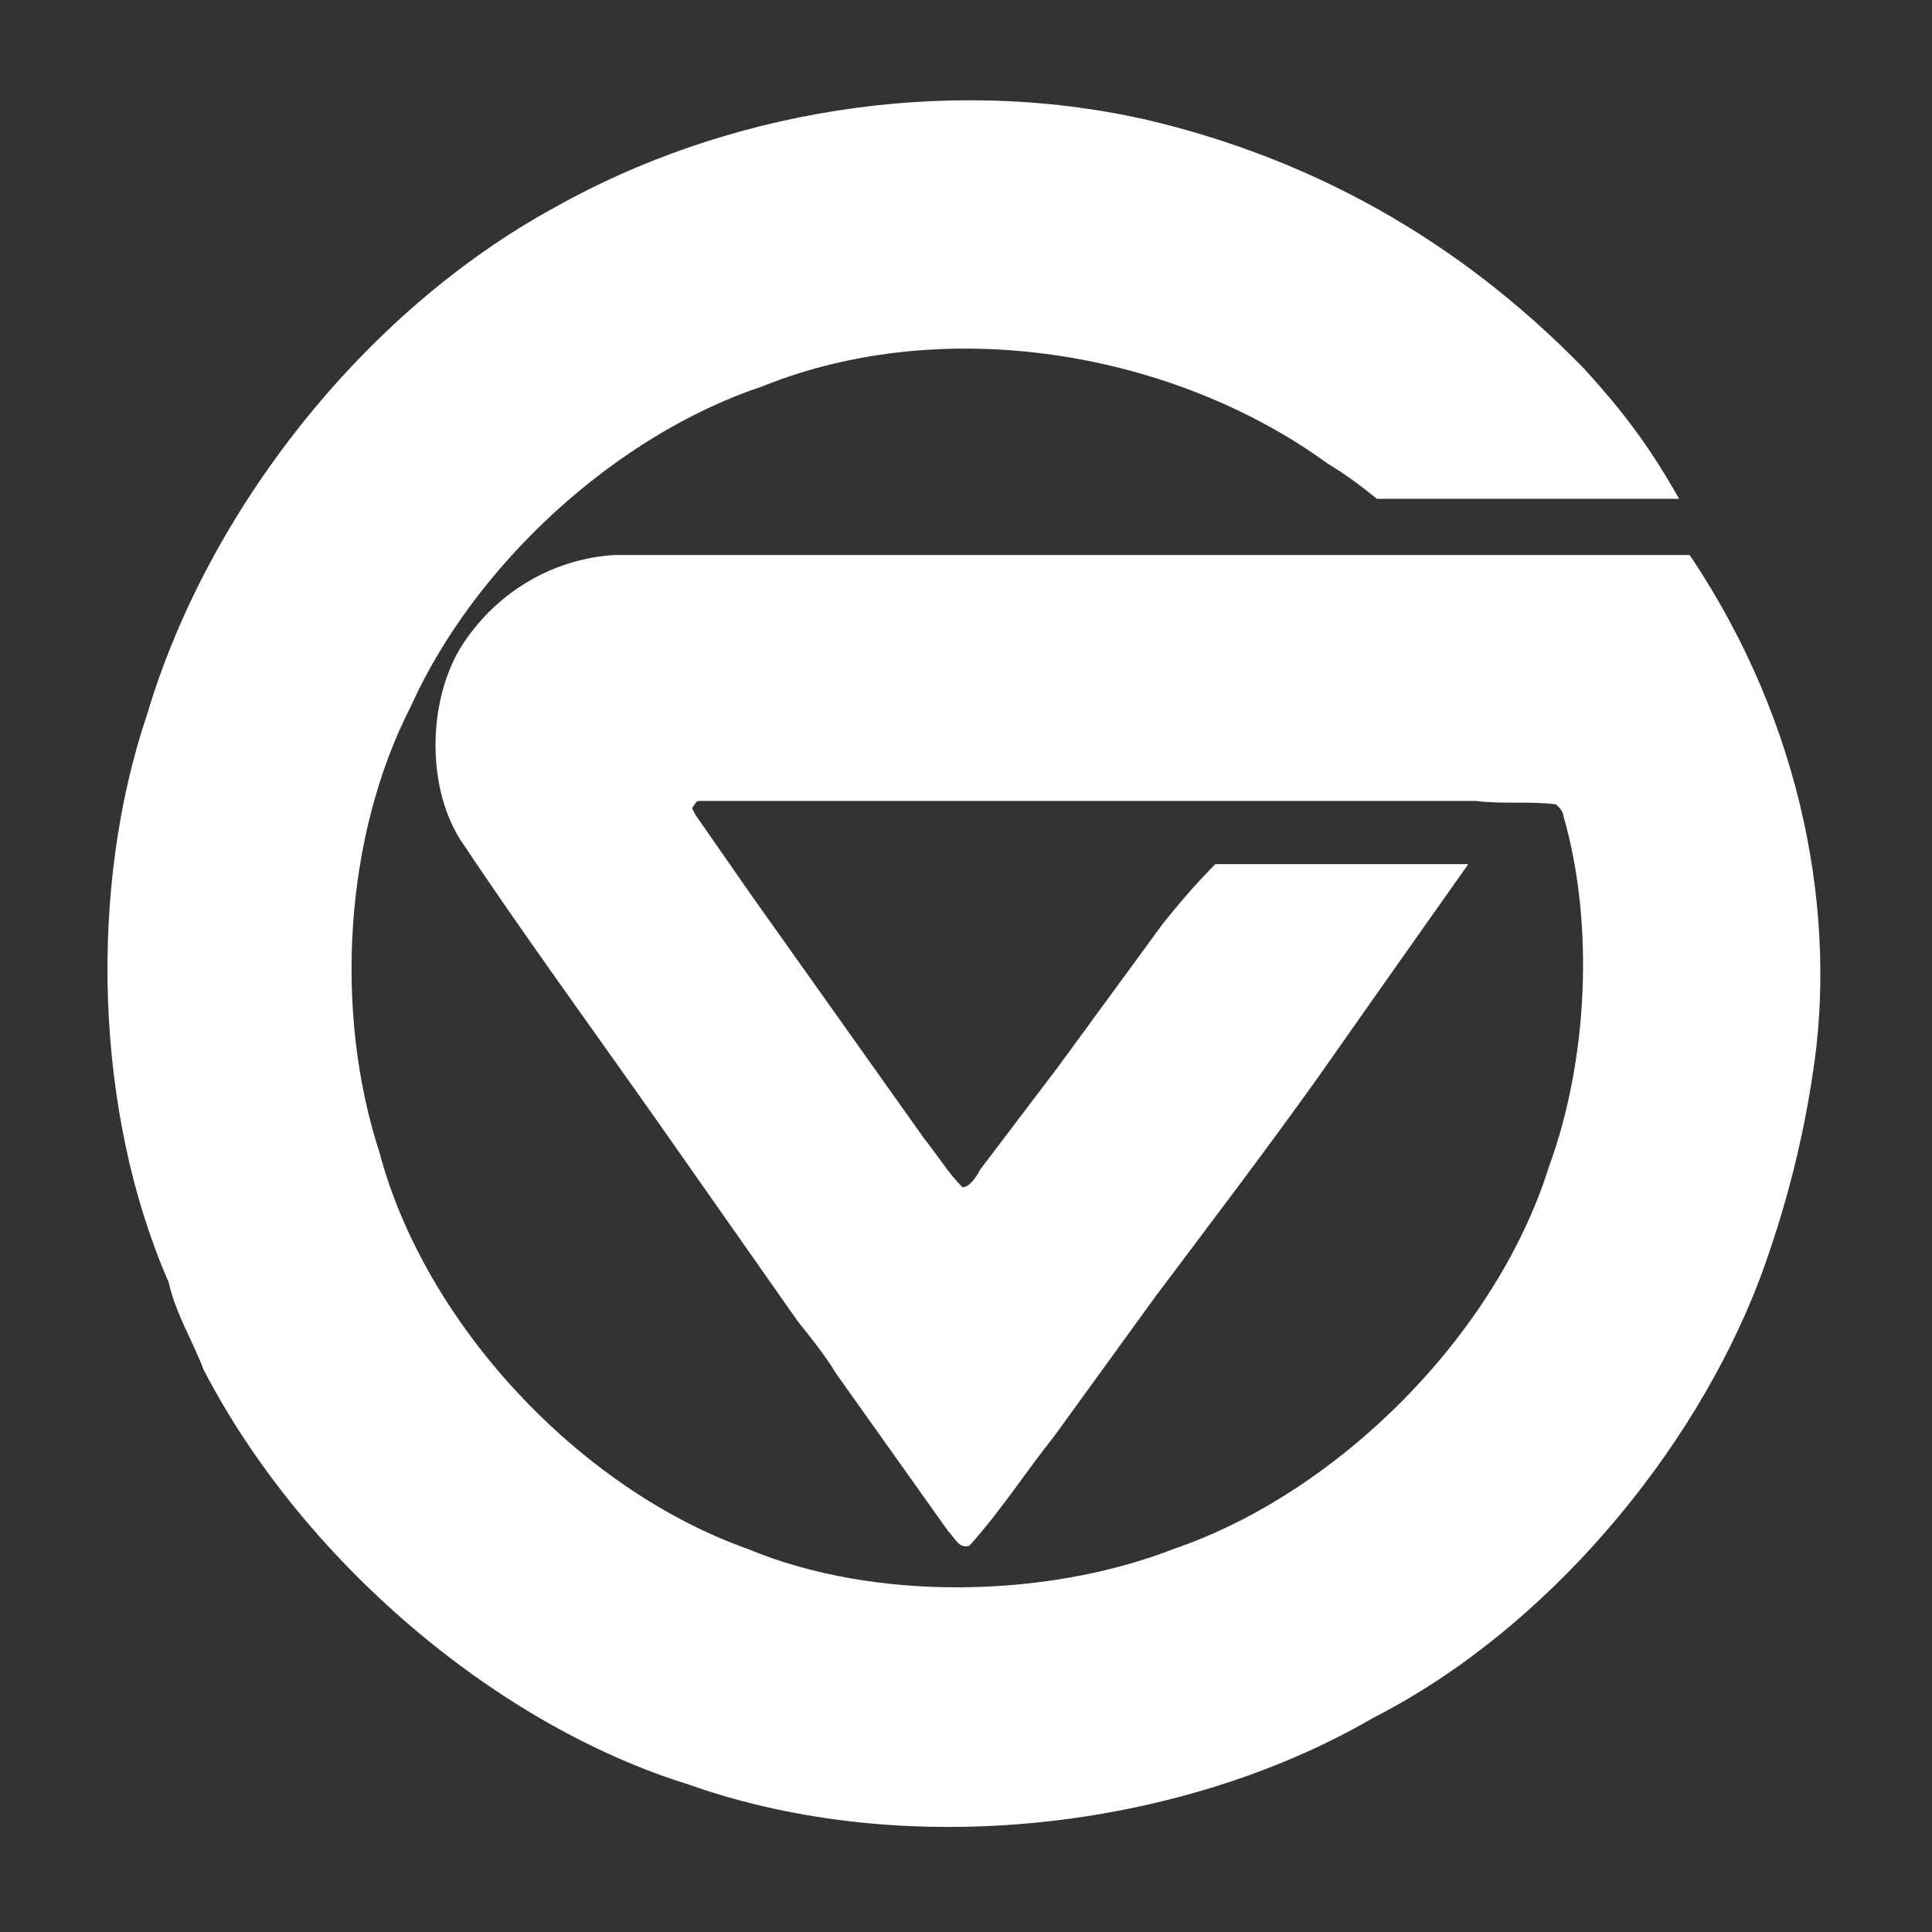
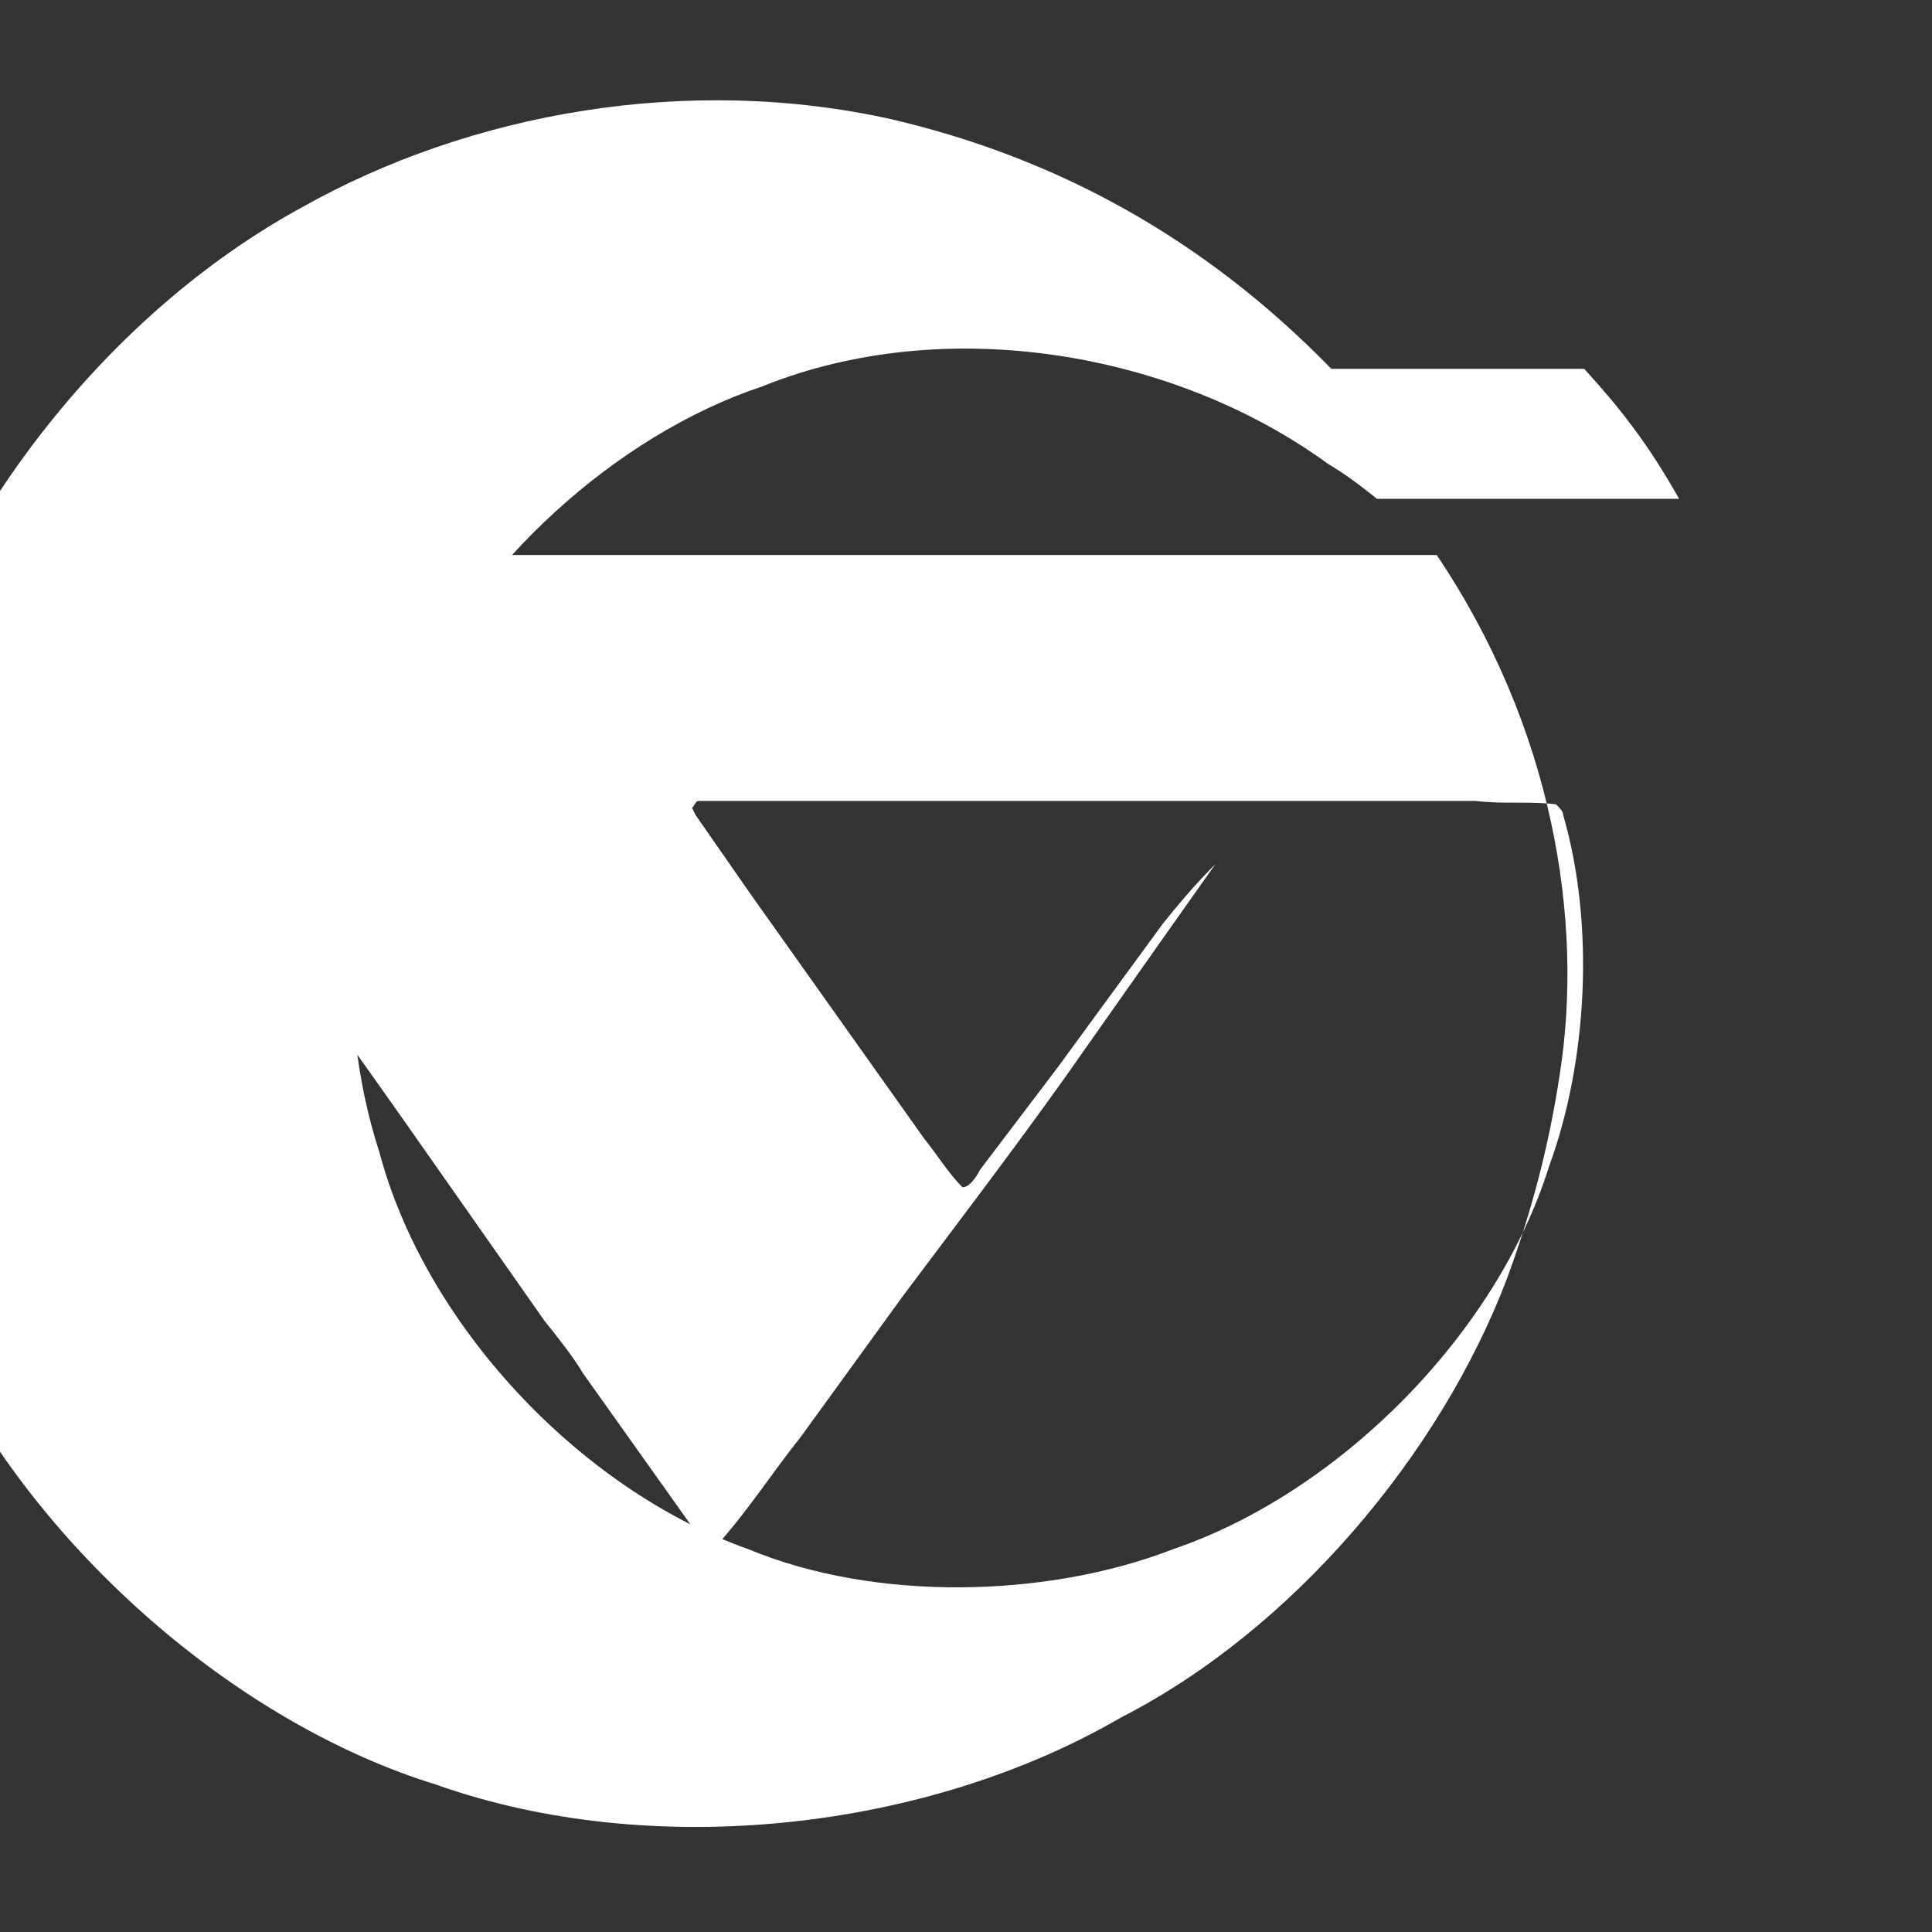
<svg xmlns="http://www.w3.org/2000/svg" enable-background="new 0 0 55 55" viewBox="0 0 55 55">
  <rect x="0" y="0" width="55" height="55" fill="#333333" stroke="none" />
-   <path d="m45.1 10.5c1 1.1 1.8 2.1 2.7 3.7h-8.6c-.5-.4-.9-.7-1.4-1-4.4-3.2-10.9-4.3-16.1-2.2-4.2 1.4-8.2 5.1-10 9.1-1.9 3.7-2.2 8.7-.9 12.7 1.3 4.9 5.7 9.6 10.5 11.3 3.6 1.5 8.5 1.4 12.1 0 4.7-1.6 9.2-6.1 10.7-10.9 1.1-3 1.3-6.9.4-10 0-.1-.1-.2-.2-.3-.7-.1-1.5 0-2.3-.1h-4.8-12.3-5c-.1 0-.1.1-.2.2l.1.2 1.6 2.3 4.9 6.9c.4.5.7 1 1.1 1.4.2 0 .4-.3.5-.5l2.2-2.9 3-4.1c.4-.5.9-1.1 1.5-1.7h7.2c-1.7 2.4-4.3 6.1-4.3 6.1-1.5 2.1-3.1 4.2-4.6 6.2l-2.9 4c-.8 1-1.5 2.1-2.4 3.1-.3.1-.4-.2-.6-.4l-3.2-4.5c-.3-.5-.7-1-1.1-1.5l-4-5.7c-1.9-2.7-3.8-5.3-5.6-8-1-1.6-.9-4.1.1-5.6s2.6-2.4 4.3-2.5h7.3 23.3c3.3 4.9 4.2 10.4 3.5 14.8-.3 2-.8 3.9-1.5 5.8-1.9 5-6.1 10-11 12.5-5.5 3.2-13.3 4.1-19.5 1.9-5.5-1.7-11-6.4-13.8-11.8-.3-.8-.8-1.6-1-2.5-2.1-4.8-2.3-11.2-.6-16.2 1.7-5.7 6.1-11.4 11.6-14.4 4.8-2.7 11-3.8 16.8-2.5 4.7 1.1 8.9 3.4 12.5 7.1z" fill="#fff" />
+   <path d="m45.1 10.5c1 1.1 1.8 2.1 2.7 3.7h-8.6c-.5-.4-.9-.7-1.4-1-4.4-3.2-10.9-4.3-16.1-2.2-4.2 1.4-8.2 5.1-10 9.1-1.9 3.7-2.2 8.7-.9 12.7 1.3 4.9 5.7 9.6 10.5 11.3 3.6 1.5 8.5 1.4 12.1 0 4.7-1.6 9.2-6.1 10.7-10.9 1.1-3 1.3-6.9.4-10 0-.1-.1-.2-.2-.3-.7-.1-1.5 0-2.3-.1h-4.8-12.3-5c-.1 0-.1.1-.2.2l.1.2 1.6 2.3 4.9 6.9c.4.5.7 1 1.1 1.4.2 0 .4-.3.5-.5l2.2-2.9 3-4.1c.4-.5.9-1.1 1.5-1.7c-1.7 2.4-4.3 6.1-4.3 6.1-1.5 2.1-3.1 4.2-4.6 6.2l-2.9 4c-.8 1-1.5 2.1-2.4 3.1-.3.1-.4-.2-.6-.4l-3.2-4.5c-.3-.5-.7-1-1.1-1.5l-4-5.7c-1.9-2.7-3.8-5.3-5.6-8-1-1.6-.9-4.1.1-5.6s2.6-2.4 4.3-2.5h7.3 23.3c3.3 4.9 4.2 10.4 3.5 14.8-.3 2-.8 3.9-1.5 5.8-1.9 5-6.1 10-11 12.5-5.5 3.2-13.3 4.1-19.5 1.9-5.5-1.7-11-6.4-13.8-11.8-.3-.8-.8-1.6-1-2.5-2.1-4.8-2.3-11.2-.6-16.2 1.7-5.7 6.1-11.4 11.6-14.4 4.8-2.7 11-3.8 16.8-2.5 4.7 1.1 8.9 3.4 12.5 7.1z" fill="#fff" />
</svg>